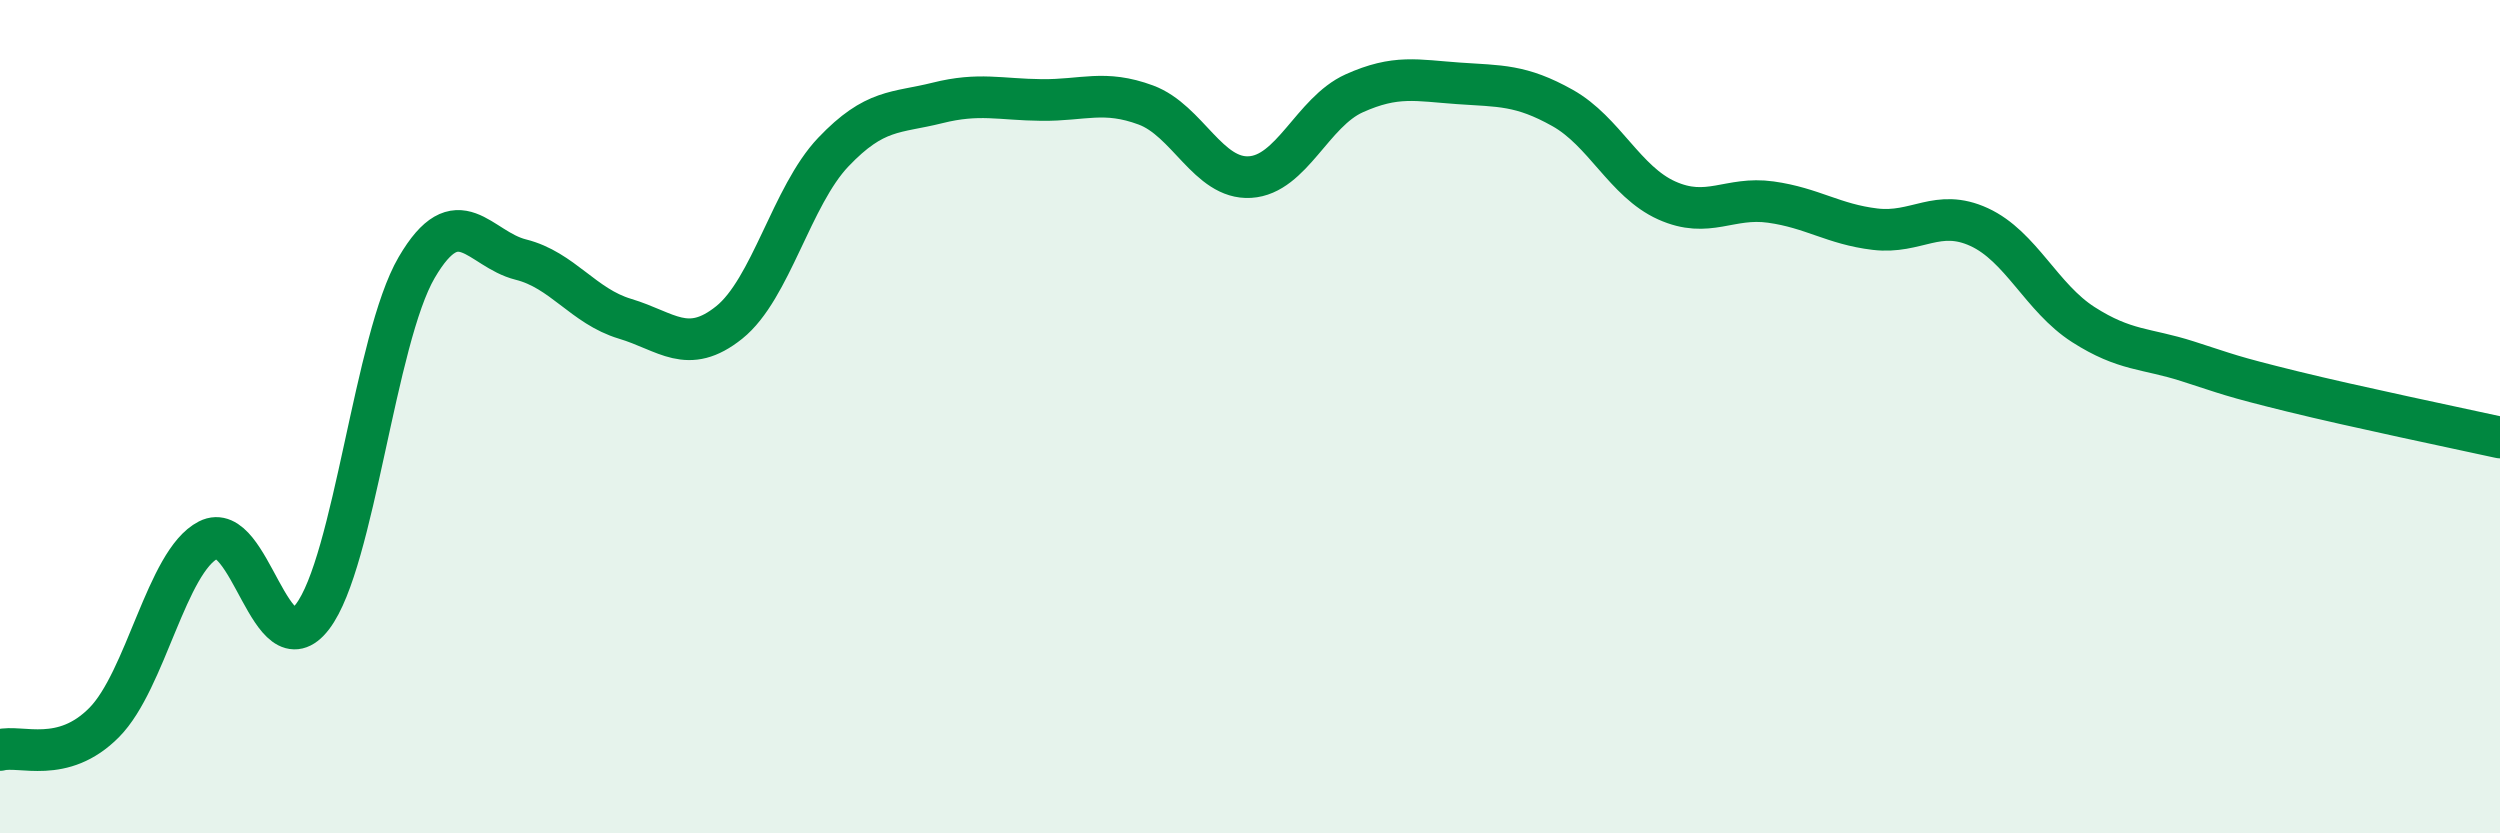
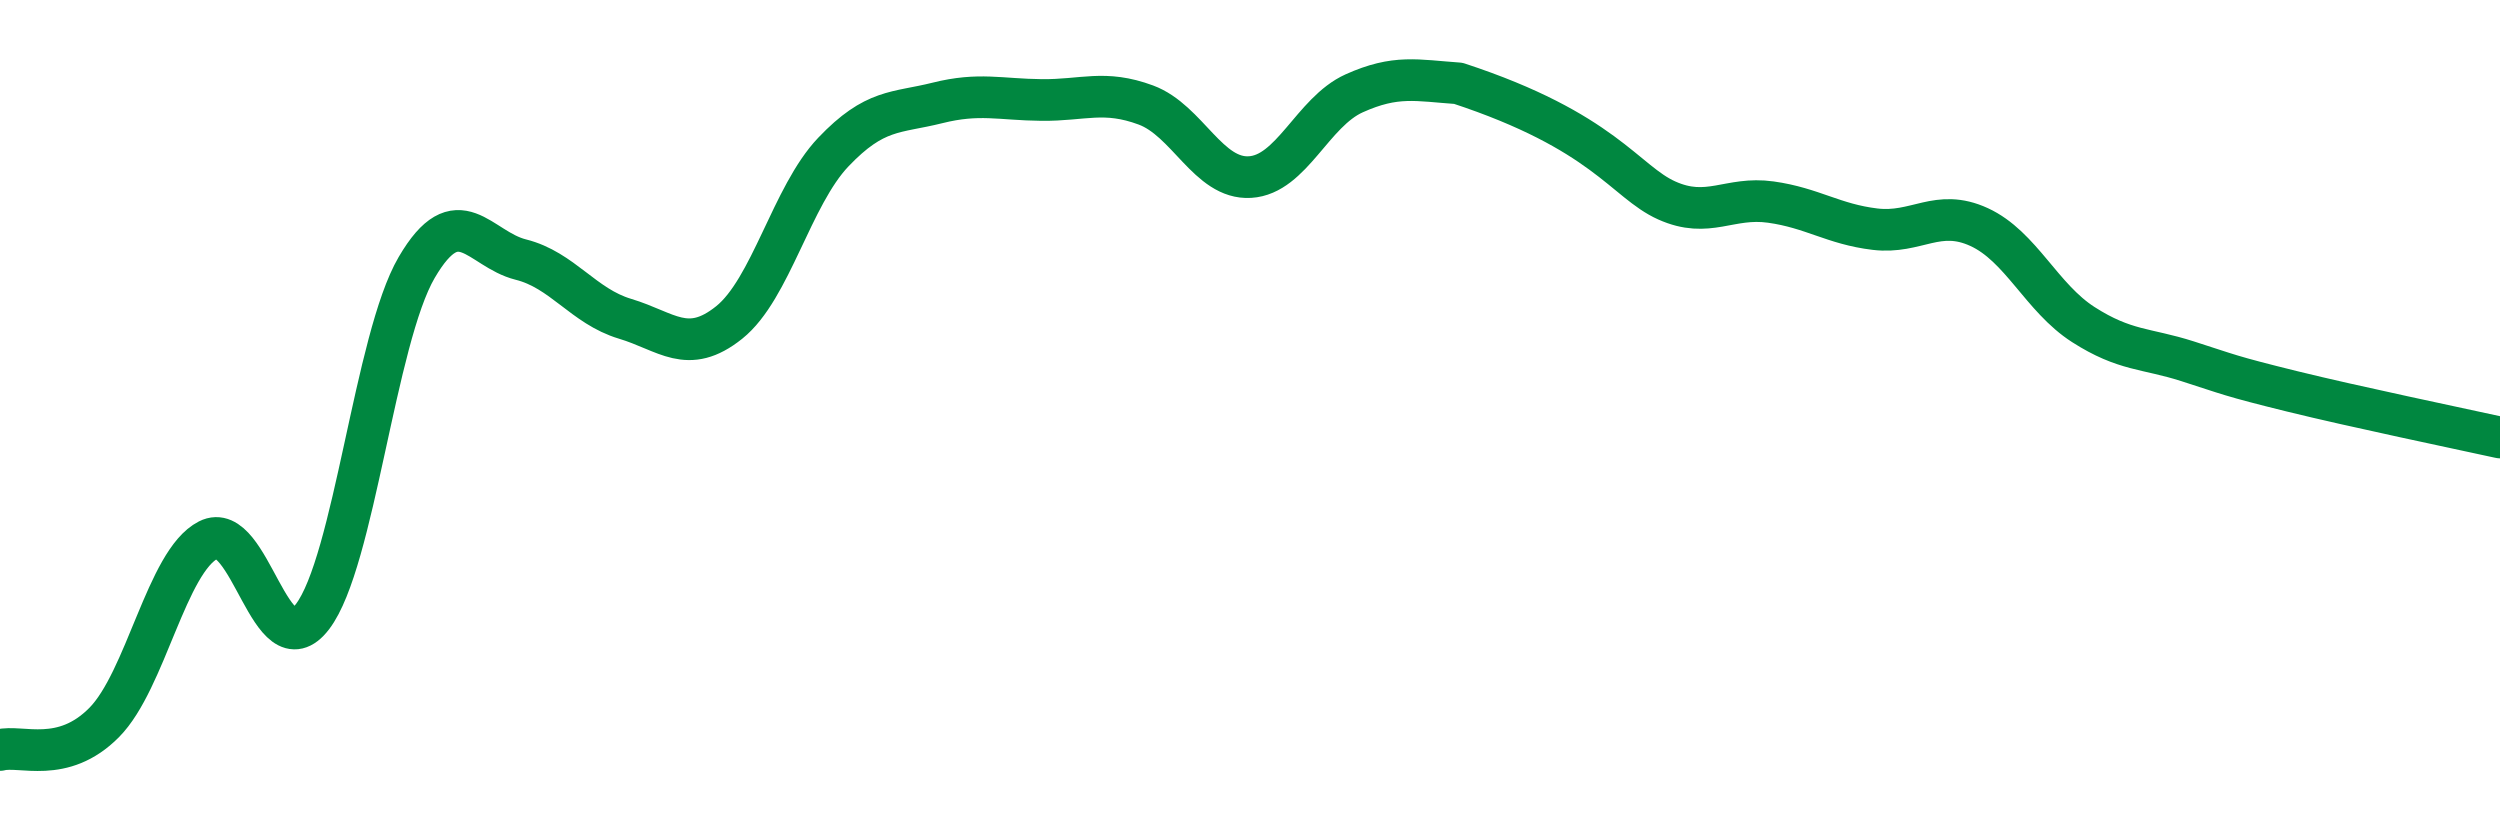
<svg xmlns="http://www.w3.org/2000/svg" width="60" height="20" viewBox="0 0 60 20">
-   <path d="M 0,18 C 0.5,17.87 1.5,18.35 2.5,17.34 C 3.5,16.33 4,13.47 5,12.96 C 6,12.45 6.5,16.11 7.5,14.8 C 8.5,13.49 9,8.13 10,6.42 C 11,4.71 11.5,5.98 12.5,6.23 C 13.5,6.48 14,7.35 15,7.65 C 16,7.95 16.5,8.54 17.5,7.74 C 18.5,6.94 19,4.7 20,3.65 C 21,2.6 21.5,2.72 22.5,2.47 C 23.5,2.22 24,2.39 25,2.4 C 26,2.41 26.5,2.15 27.5,2.52 C 28.5,2.89 29,4.31 30,4.25 C 31,4.19 31.5,2.69 32.5,2.24 C 33.5,1.79 34,1.93 35,2 C 36,2.07 36.5,2.03 37.5,2.59 C 38.5,3.15 39,4.36 40,4.81 C 41,5.26 41.5,4.71 42.5,4.85 C 43.5,4.99 44,5.38 45,5.5 C 46,5.62 46.5,4.99 47.5,5.45 C 48.5,5.91 49,7.15 50,7.79 C 51,8.43 51.5,8.35 52.5,8.67 C 53.5,8.99 53.5,9.02 55,9.39 C 56.5,9.76 59,10.28 60,10.5L60 20L0 20Z" fill="#008740" opacity="0.1" stroke-linecap="round" stroke-linejoin="round" />
-   <path d="M 0,18 C 0.5,17.87 1.5,18.35 2.5,17.34 C 3.5,16.33 4,13.47 5,12.96 C 6,12.45 6.5,16.11 7.5,14.8 C 8.5,13.49 9,8.13 10,6.42 C 11,4.71 11.5,5.98 12.5,6.23 C 13.5,6.48 14,7.35 15,7.65 C 16,7.95 16.5,8.54 17.5,7.74 C 18.5,6.94 19,4.7 20,3.65 C 21,2.6 21.5,2.72 22.5,2.47 C 23.5,2.22 24,2.39 25,2.4 C 26,2.41 26.5,2.15 27.5,2.52 C 28.5,2.89 29,4.31 30,4.25 C 31,4.19 31.5,2.69 32.5,2.24 C 33.5,1.79 34,1.93 35,2 C 36,2.07 36.5,2.03 37.5,2.59 C 38.5,3.15 39,4.36 40,4.81 C 41,5.26 41.5,4.71 42.5,4.85 C 43.5,4.99 44,5.38 45,5.5 C 46,5.62 46.5,4.99 47.5,5.45 C 48.5,5.91 49,7.15 50,7.79 C 51,8.43 51.5,8.35 52.5,8.67 C 53.5,8.99 53.5,9.02 55,9.39 C 56.5,9.76 59,10.28 60,10.5" stroke="#008740" stroke-width="1" fill="none" stroke-linecap="round" stroke-linejoin="round" />
+   <path d="M 0,18 C 0.5,17.87 1.5,18.35 2.5,17.34 C 3.5,16.33 4,13.47 5,12.96 C 6,12.45 6.5,16.11 7.5,14.8 C 8.5,13.49 9,8.13 10,6.42 C 11,4.71 11.5,5.98 12.5,6.23 C 13.5,6.48 14,7.35 15,7.65 C 16,7.95 16.5,8.54 17.5,7.74 C 18.5,6.94 19,4.7 20,3.65 C 21,2.6 21.5,2.72 22.5,2.47 C 23.5,2.22 24,2.39 25,2.4 C 26,2.41 26.5,2.15 27.5,2.52 C 28.5,2.89 29,4.31 30,4.25 C 31,4.19 31.5,2.69 32.5,2.24 C 33.5,1.79 34,1.93 35,2 C 38.5,3.15 39,4.36 40,4.81 C 41,5.26 41.5,4.71 42.5,4.85 C 43.5,4.99 44,5.38 45,5.5 C 46,5.62 46.5,4.99 47.5,5.45 C 48.5,5.91 49,7.15 50,7.79 C 51,8.43 51.5,8.35 52.5,8.67 C 53.5,8.99 53.5,9.02 55,9.39 C 56.5,9.76 59,10.28 60,10.5" stroke="#008740" stroke-width="1" fill="none" stroke-linecap="round" stroke-linejoin="round" />
</svg>